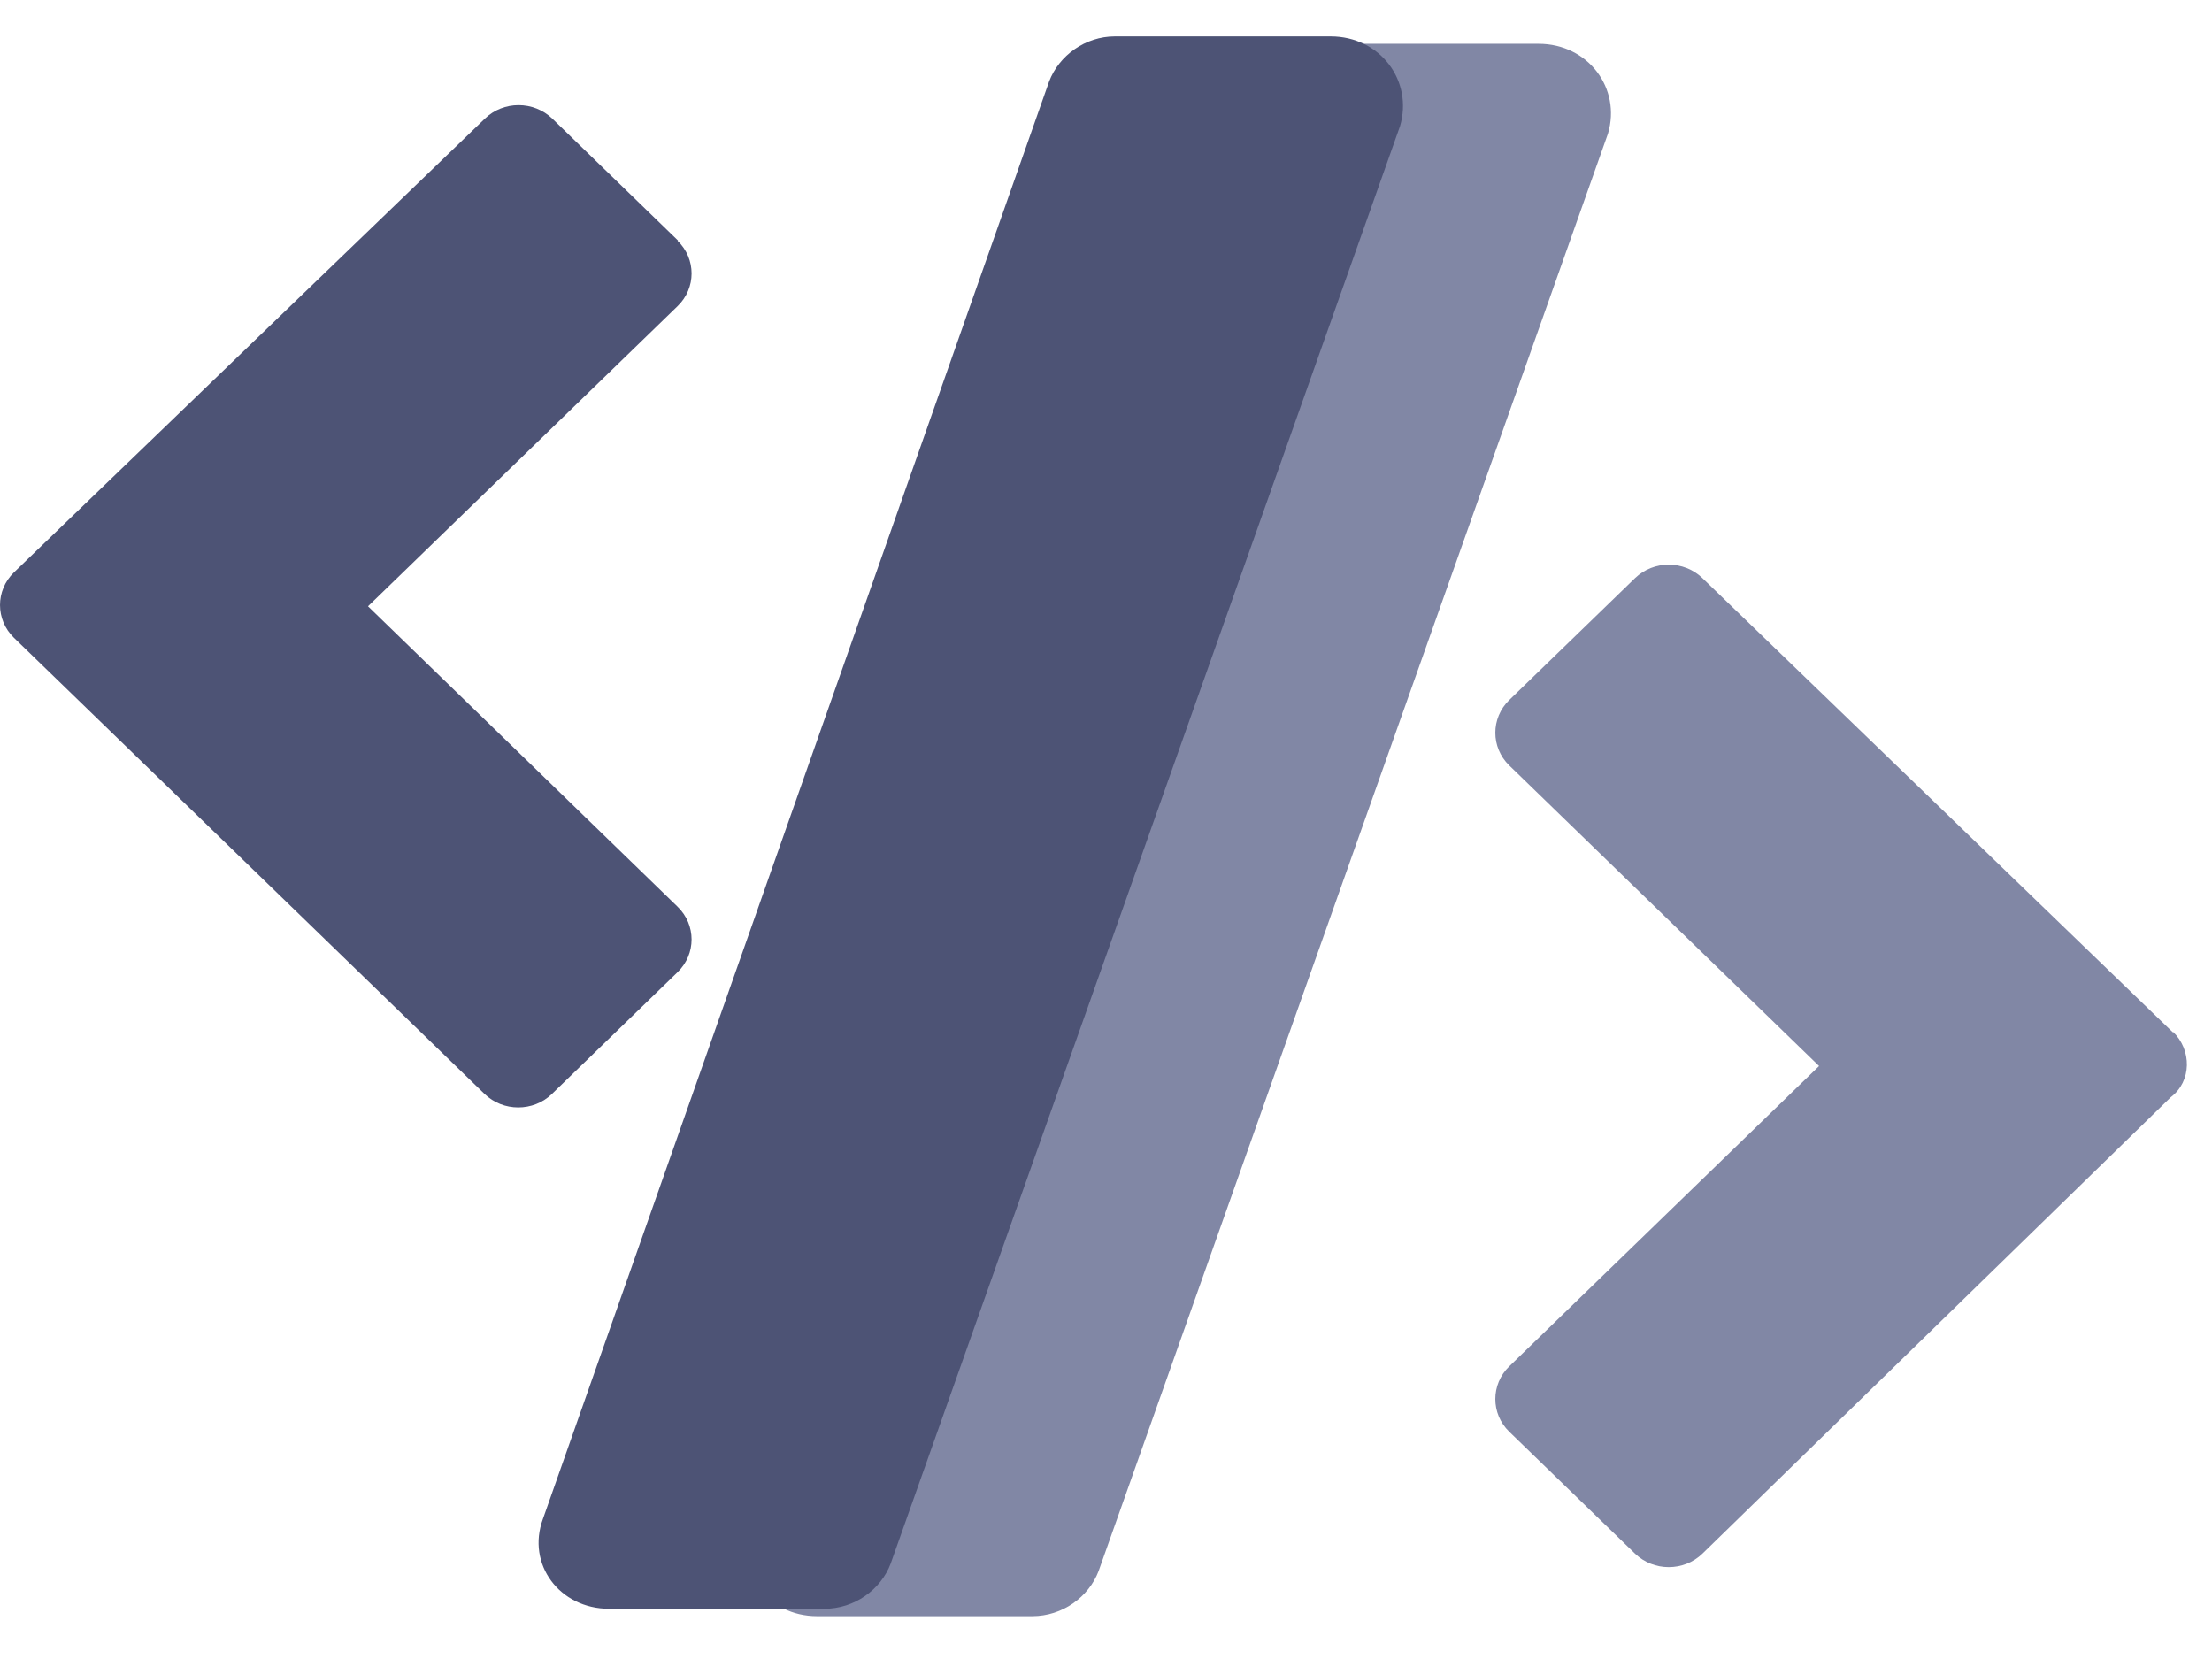
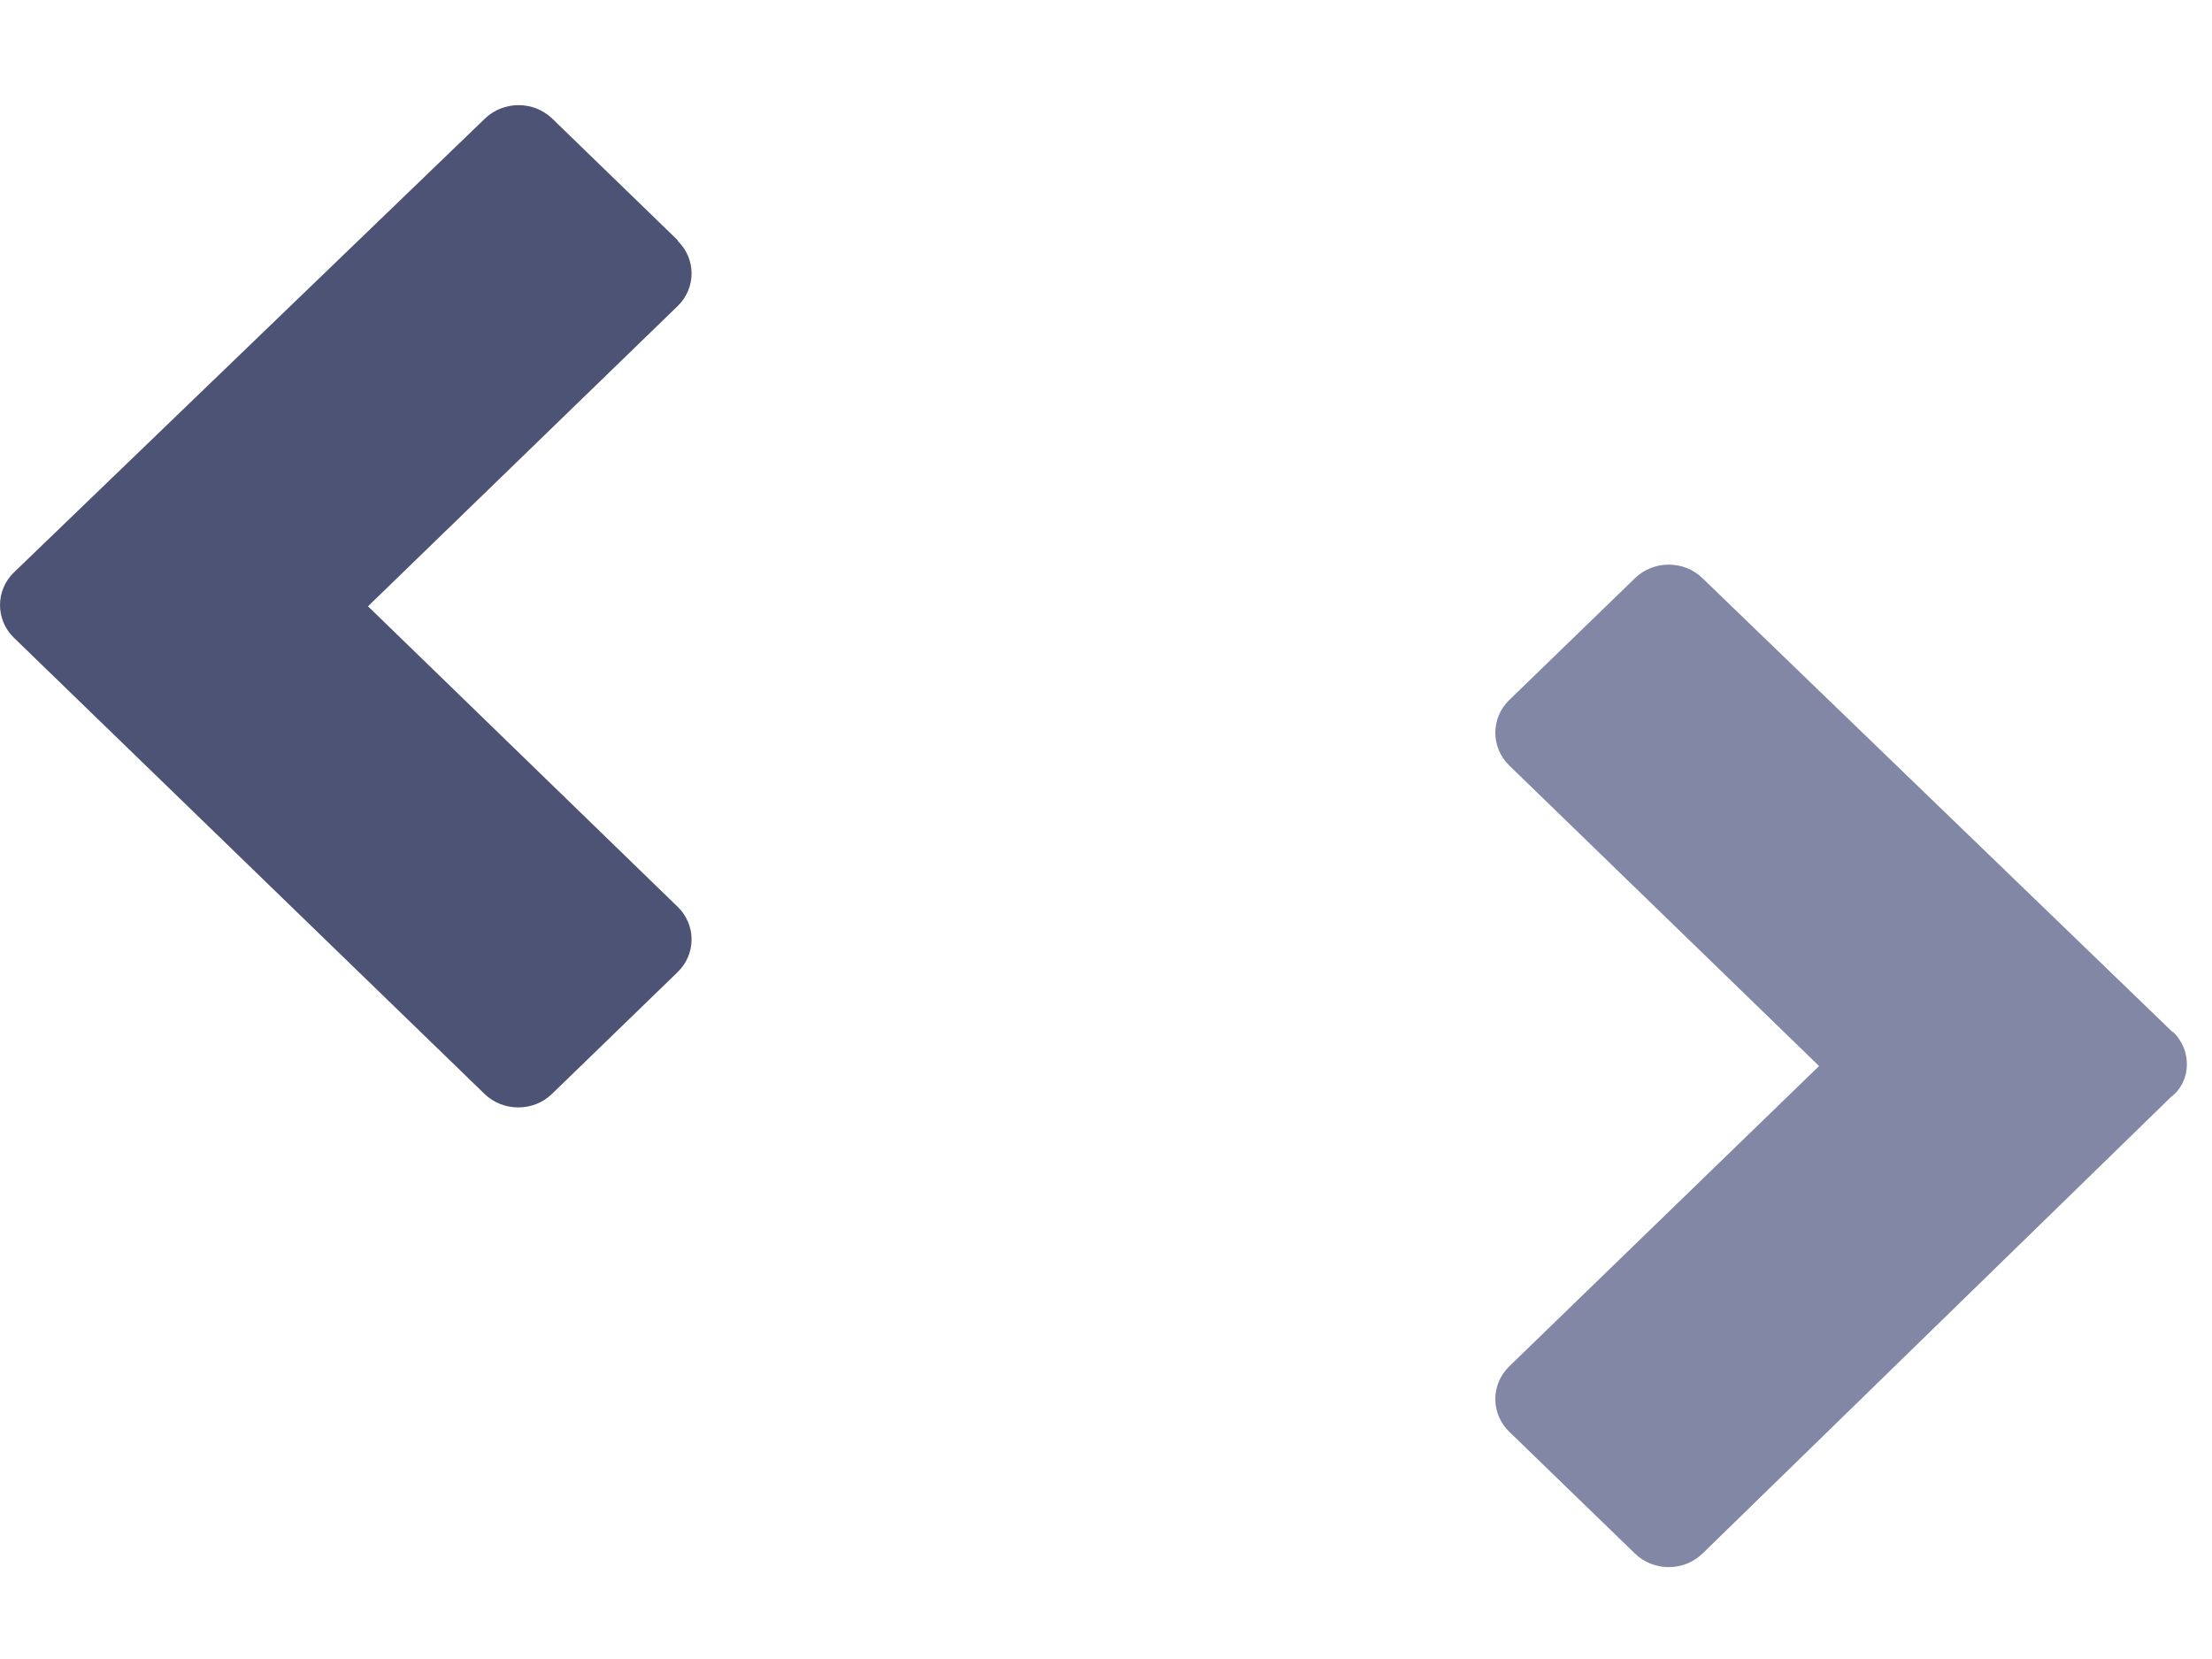
<svg xmlns="http://www.w3.org/2000/svg" width="44" height="33" viewBox="0 0 44 33" fill="none">
  <g style="mix-blend-mode:multiply">
    <path d="M43.224 20.537L33.864 11.5C33.495 11.142 32.893 11.142 32.523 11.5L30.021 13.925C29.652 14.284 29.652 14.867 30.021 15.226L36.184 21.205L30.021 27.179C29.652 27.537 29.652 28.121 30.021 28.479L32.523 30.904C32.893 31.262 33.495 31.262 33.864 30.904L43.18 21.825C43.6 21.509 43.6 20.883 43.224 20.524V20.537Z" fill="#8187A5" />
  </g>
  <g style="mix-blend-mode:multiply">
    <path d="M13.486 4.784L10.986 2.36C10.616 2.002 10.014 2.002 9.645 2.36L0.277 11.386C-0.092 11.744 -0.092 12.327 0.277 12.686L9.638 21.76C10.008 22.118 10.61 22.118 10.979 21.76L13.479 19.337C13.849 18.978 13.849 18.395 13.479 18.037L7.32 12.06L13.479 6.089C13.849 5.731 13.849 5.148 13.479 4.79L13.486 4.784Z" fill="#4D5375" />
  </g>
  <g style="mix-blend-mode:multiply">
-     <path d="M30.596 0.871H26.314C25.726 0.871 25.201 1.251 25.005 1.769L14.935 30.361C14.606 31.259 15.265 32.148 16.253 32.148H20.535C21.132 32.148 21.657 31.768 21.853 31.25L31.985 2.658C32.252 1.76 31.593 0.871 30.605 0.871H30.596Z" fill="#8187A5" />
-   </g>
+     </g>
  <g style="mix-blend-mode:multiply">
-     <path d="M26.459 0.724H22.177C21.589 0.724 21.064 1.104 20.868 1.622L10.799 30.215C10.469 31.112 11.128 32.001 12.116 32.001H16.399C16.995 32.001 17.521 31.622 17.716 31.104L27.848 2.511C28.115 1.613 27.457 0.724 26.468 0.724H26.459Z" fill="#4D5375" />
-   </g>
+     </g>
</svg>